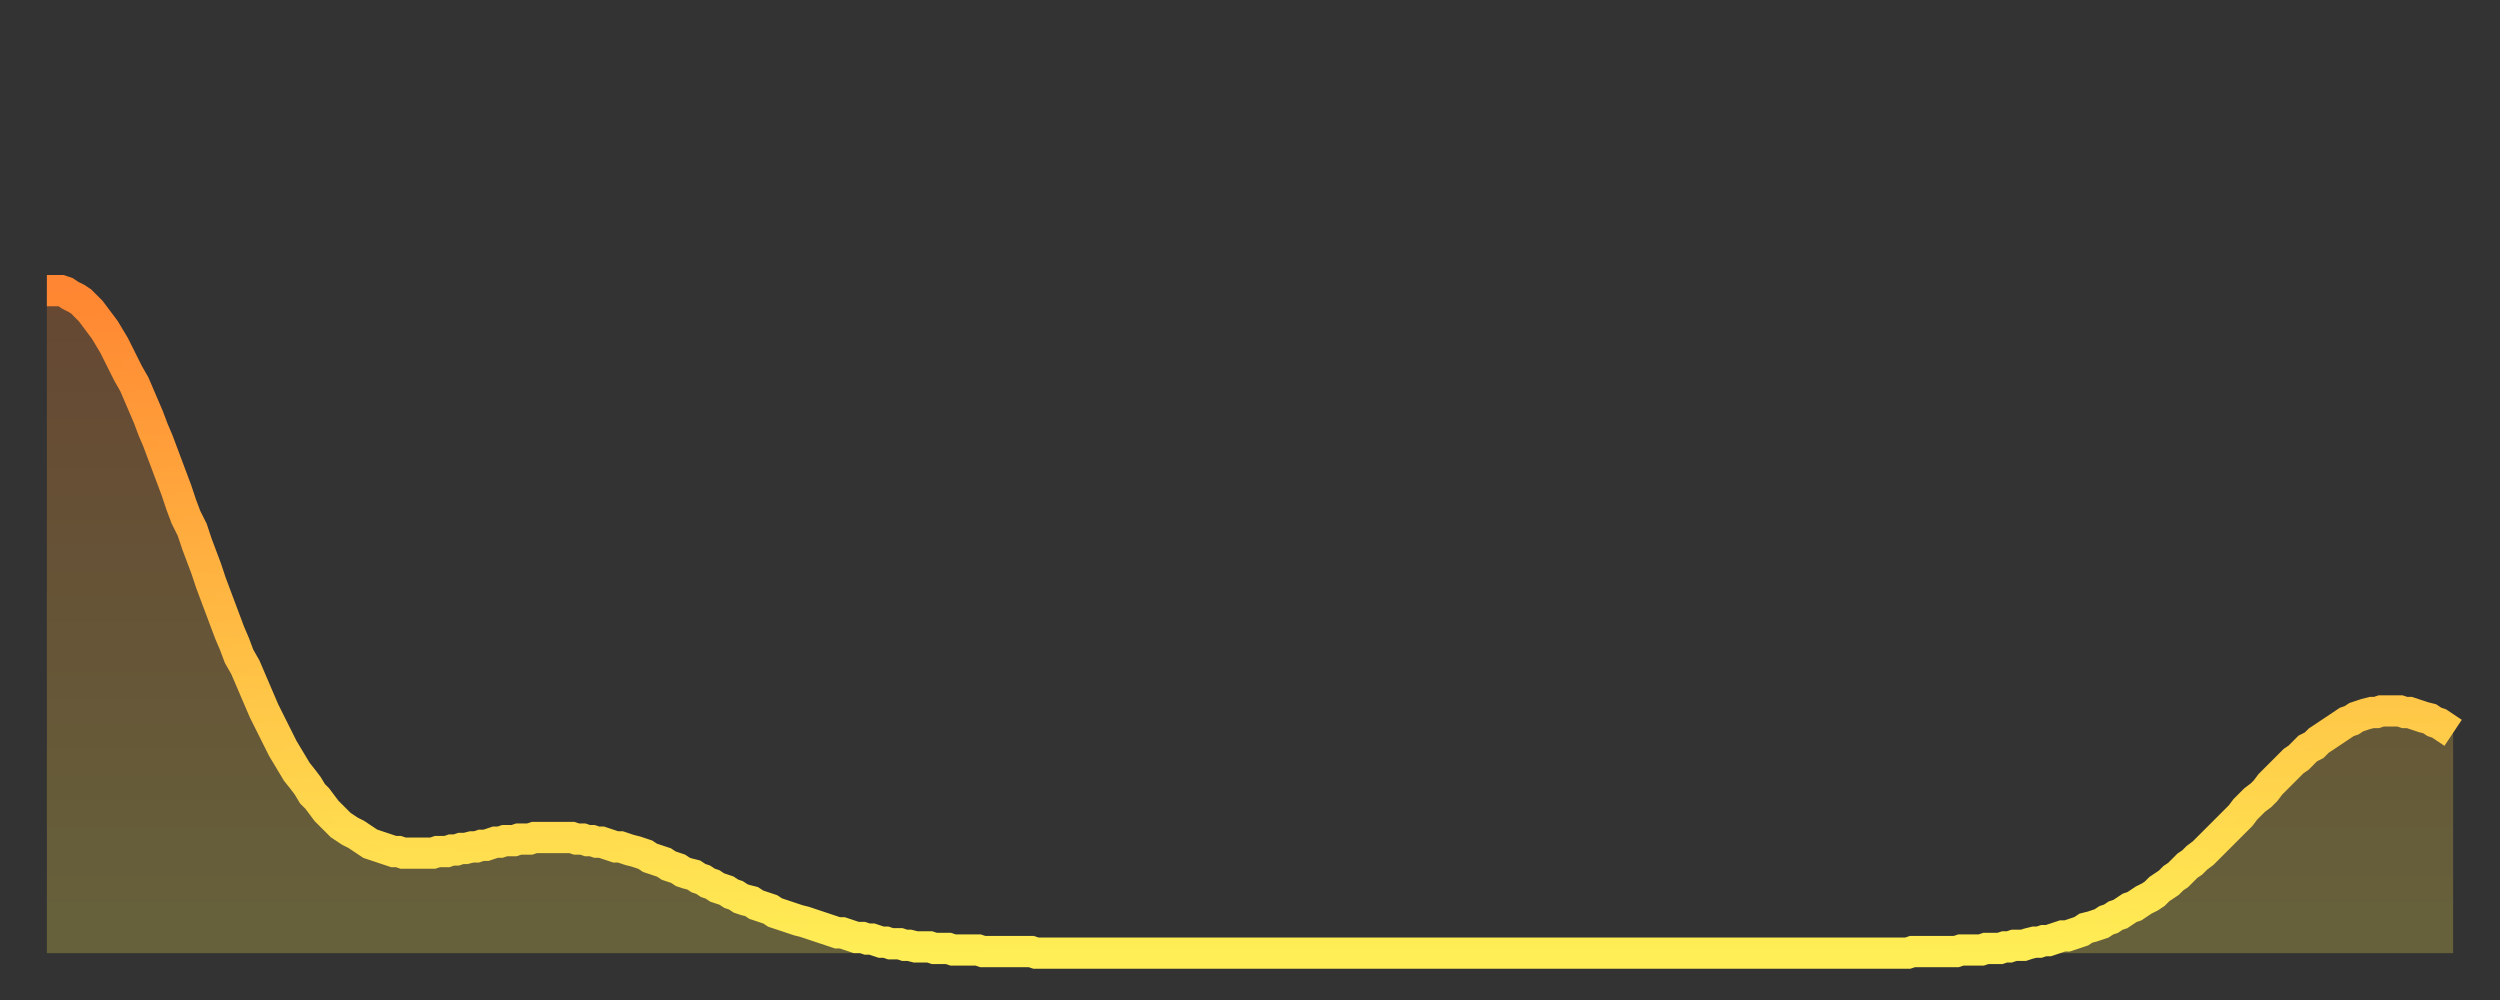
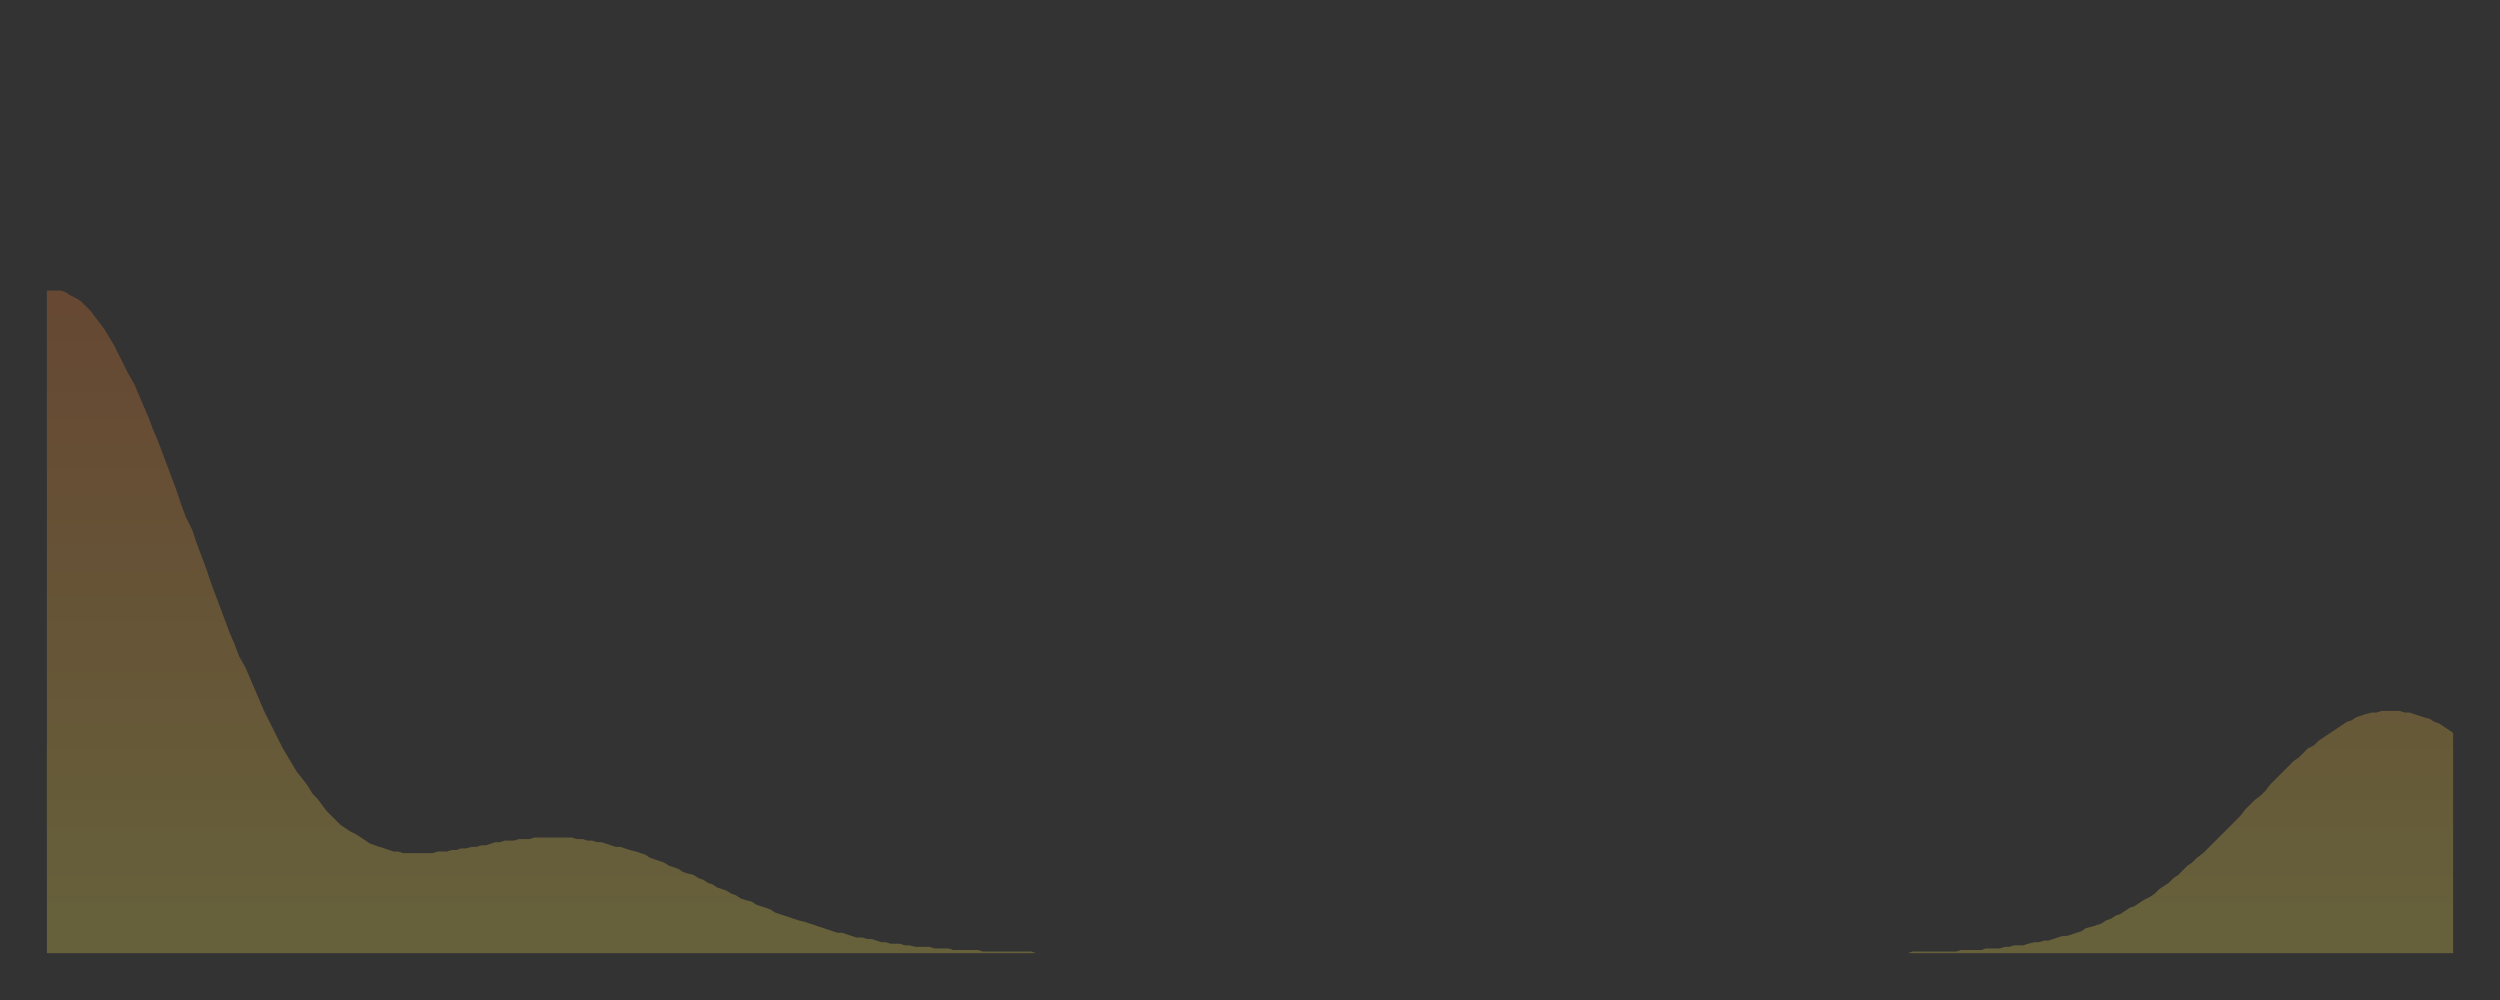
<svg xmlns="http://www.w3.org/2000/svg" baseProfile="full" height="64" version="1.1" width="160">
  <rect width="100%" height="100%" fill="#333333" stroke="none" />
  <defs>
    <linearGradient id="id55054" x1="0" x2="0" y1="0" y2="1">
      <stop offset="0%" stop-color="#ff8632" />
      <stop offset="50%" stop-color="#ffba43" />
      <stop offset="100%" stop-color="#ffee55" />
    </linearGradient>
  </defs>
  <g transform="translate(3,3)">
    <g>
-       <path d="M 0.0 15.6 L 0.3 15.6 0.6 15.6 0.9 15.6 1.2 15.7 1.5 15.9 1.9 16.1 2.2 16.3 2.5 16.6 2.8 16.9 3.1 17.3 3.4 17.7 3.7 18.1 4.0 18.6 4.3 19.1 4.6 19.7 4.9 20.3 5.2 20.9 5.6 21.6 5.9 22.3 6.2 23.0 6.5 23.7 6.8 24.5 7.1 25.2 7.4 26.0 7.7 26.8 8.0 27.6 8.3 28.4 8.6 29.3 8.9 30.1 9.3 30.9 9.6 31.8 9.9 32.6 10.2 33.4 10.5 34.3 10.8 35.1 11.1 35.9 11.4 36.7 11.7 37.5 12.0 38.2 12.3 39.0 12.7 39.7 13.0 40.4 13.3 41.1 13.6 41.8 13.9 42.5 14.2 43.1 14.5 43.7 14.8 44.3 15.1 44.9 15.4 45.4 15.7 45.9 16.0 46.4 16.4 46.9 16.7 47.3 17.0 47.8 17.3 48.1 17.6 48.5 17.9 48.9 18.2 49.2 18.5 49.5 18.8 49.8 19.1 50.0 19.4 50.2 19.8 50.4 20.1 50.6 20.4 50.8 20.7 51.0 21.0 51.1 21.3 51.2 21.6 51.3 21.9 51.4 22.2 51.5 22.5 51.5 22.8 51.6 23.1 51.6 23.5 51.6 23.8 51.6 24.1 51.6 24.4 51.6 24.7 51.6 25.0 51.5 25.3 51.5 25.6 51.5 25.9 51.4 26.2 51.4 26.5 51.3 26.8 51.3 27.2 51.2 27.5 51.2 27.8 51.1 28.1 51.1 28.4 51.0 28.7 50.9 29.0 50.9 29.3 50.8 29.6 50.8 29.9 50.8 30.2 50.7 30.6 50.7 30.9 50.7 31.2 50.6 31.5 50.6 31.8 50.6 32.1 50.6 32.4 50.6 32.7 50.6 33.0 50.6 33.3 50.6 33.6 50.6 33.9 50.7 34.3 50.7 34.6 50.8 34.9 50.8 35.2 50.9 35.5 50.9 35.8 51.0 36.1 51.1 36.4 51.2 36.7 51.2 37.0 51.3 37.3 51.4 37.7 51.5 38.0 51.6 38.3 51.7 38.6 51.9 38.9 52.0 39.2 52.1 39.5 52.2 39.8 52.4 40.1 52.5 40.4 52.6 40.7 52.8 41.0 52.9 41.4 53.0 41.7 53.2 42.0 53.3 42.3 53.5 42.6 53.6 42.9 53.8 43.2 53.9 43.5 54.0 43.8 54.2 44.1 54.3 44.4 54.5 44.7 54.6 45.1 54.7 45.4 54.9 45.7 55.0 46.0 55.1 46.3 55.2 46.6 55.4 46.9 55.5 47.2 55.6 47.5 55.7 47.8 55.8 48.1 55.9 48.5 56.0 48.8 56.1 49.1 56.2 49.4 56.3 49.7 56.4 50.0 56.5 50.3 56.6 50.6 56.7 50.9 56.7 51.2 56.8 51.5 56.9 51.8 57.0 52.2 57.0 52.5 57.1 52.8 57.1 53.1 57.2 53.4 57.3 53.7 57.3 54.0 57.4 54.3 57.4 54.6 57.4 54.9 57.5 55.2 57.5 55.6 57.6 55.9 57.6 56.2 57.6 56.5 57.6 56.8 57.7 57.1 57.7 57.4 57.7 57.7 57.7 58.0 57.8 58.3 57.8 58.6 57.8 58.9 57.8 59.3 57.8 59.6 57.8 59.9 57.9 60.2 57.9 60.5 57.9 60.8 57.9 61.1 57.9 61.4 57.9 61.7 57.9 62.0 57.9 62.3 57.9 62.6 57.9 63.0 57.9 63.3 58.0 63.6 58.0 63.9 58.0 64.2 58.0 64.5 58.0 64.8 58.0 65.1 58.0 65.4 58.0 65.7 58.0 66.0 58.0 66.4 58.0 66.7 58.0 67.0 58.0 67.3 58.0 67.6 58.0 67.9 58.0 68.2 58.0 68.5 58.0 68.8 58.0 69.1 58.0 69.4 58.0 69.7 58.0 70.1 58.0 70.4 58.0 70.7 58.0 71.0 58.0 71.3 58.0 71.6 58.0 71.9 58.0 72.2 58.0 72.5 58.0 72.8 58.0 73.1 58.0 73.5 58.0 73.8 58.0 74.1 58.0 74.4 58.0 74.7 58.0 75.0 58.0 75.3 58.0 75.6 58.0 75.9 58.0 76.2 58.0 76.5 58.0 76.8 58.0 77.2 58.0 77.5 58.0 77.8 58.0 78.1 58.0 78.4 58.0 78.7 58.0 79.0 58.0 79.3 58.0 79.6 58.0 79.9 58.0 80.2 58.0 80.5 58.0 80.9 58.0 81.2 58.0 81.5 58.0 81.8 58.0 82.1 58.0 82.4 58.0 82.7 58.0 83.0 58.0 83.3 58.0 83.6 58.0 83.9 58.0 84.3 58.0 84.6 58.0 84.9 58.0 85.2 58.0 85.5 58.0 85.8 58.0 86.1 58.0 86.4 58.0 86.7 58.0 87.0 58.0 87.3 58.0 87.6 58.0 88.0 58.0 88.3 58.0 88.6 58.0 88.9 58.0 89.2 58.0 89.5 58.0 89.8 58.0 90.1 58.0 90.4 58.0 90.7 58.0 91.0 58.0 91.4 58.0 91.7 58.0 92.0 58.0 92.3 58.0 92.6 58.0 92.9 58.0 93.2 58.0 93.5 58.0 93.8 58.0 94.1 58.0 94.4 58.0 94.7 58.0 95.1 58.0 95.4 58.0 95.7 58.0 96.0 58.0 96.3 58.0 96.6 58.0 96.9 58.0 97.2 58.0 97.5 58.0 97.8 58.0 98.1 58.0 98.4 58.0 98.8 58.0 99.1 58.0 99.4 58.0 99.7 58.0 100.0 58.0 100.3 58.0 100.6 58.0 100.9 58.0 101.2 58.0 101.5 58.0 101.8 58.0 102.2 58.0 102.5 58.0 102.8 58.0 103.1 58.0 103.4 58.0 103.7 58.0 104.0 58.0 104.3 58.0 104.6 58.0 104.9 58.0 105.2 58.0 105.5 58.0 105.9 58.0 106.2 58.0 106.5 58.0 106.8 58.0 107.1 58.0 107.4 58.0 107.7 58.0 108.0 58.0 108.3 58.0 108.6 58.0 108.9 58.0 109.3 58.0 109.6 58.0 109.9 58.0 110.2 58.0 110.5 58.0 110.8 58.0 111.1 58.0 111.4 58.0 111.7 58.0 112.0 58.0 112.3 58.0 112.6 58.0 113.0 58.0 113.3 58.0 113.6 58.0 113.9 58.0 114.2 58.0 114.5 58.0 114.8 58.0 115.1 58.0 115.4 58.0 115.7 58.0 116.0 58.0 116.3 58.0 116.7 58.0 117.0 58.0 117.3 58.0 117.6 58.0 117.9 58.0 118.2 58.0 118.5 58.0 118.8 58.0 119.1 58.0 119.4 57.9 119.7 57.9 120.1 57.9 120.4 57.9 120.7 57.9 121.0 57.9 121.3 57.9 121.6 57.9 121.9 57.9 122.2 57.9 122.5 57.8 122.8 57.8 123.1 57.8 123.4 57.8 123.8 57.8 124.1 57.7 124.4 57.7 124.7 57.7 125.0 57.7 125.3 57.6 125.6 57.6 125.9 57.5 126.2 57.5 126.5 57.5 126.8 57.4 127.2 57.3 127.5 57.3 127.8 57.2 128.1 57.2 128.4 57.1 128.7 57.0 129.0 56.9 129.3 56.9 129.6 56.8 129.9 56.7 130.2 56.6 130.5 56.4 130.9 56.3 131.2 56.2 131.5 56.1 131.8 55.9 132.1 55.8 132.4 55.6 132.7 55.5 133.0 55.3 133.3 55.1 133.6 55.0 133.9 54.8 134.2 54.6 134.6 54.4 134.9 54.2 135.2 53.9 135.5 53.7 135.8 53.5 136.1 53.2 136.4 53.0 136.7 52.7 137.0 52.4 137.3 52.2 137.6 51.9 138.0 51.6 138.3 51.3 138.6 51.0 138.9 50.7 139.2 50.4 139.5 50.1 139.8 49.8 140.1 49.5 140.4 49.2 140.7 48.8 141.0 48.5 141.3 48.2 141.7 47.9 142.0 47.6 142.3 47.2 142.6 46.9 142.9 46.6 143.2 46.3 143.5 46.0 143.8 45.7 144.1 45.5 144.4 45.2 144.7 44.9 145.1 44.7 145.4 44.4 145.7 44.2 146.0 44.0 146.3 43.8 146.6 43.6 146.9 43.4 147.2 43.2 147.5 43.1 147.8 42.9 148.1 42.8 148.4 42.7 148.8 42.6 149.1 42.6 149.4 42.5 149.7 42.5 150.0 42.5 150.3 42.5 150.6 42.5 150.9 42.6 151.2 42.6 151.5 42.7 151.8 42.8 152.1 42.9 152.5 43.0 152.8 43.2 153.1 43.3 153.4 43.5 153.7 43.7 154.0 43.9" fill="none" id="graph-curve" opacity="1" stroke="url(#id55054)" stroke-width="2" />
      <path d="M 0 58 L 0.0 15.6 0.3 15.6 0.6 15.6 0.9 15.6 1.2 15.7 1.5 15.9 1.9 16.1 2.2 16.3 2.5 16.6 2.8 16.9 3.1 17.3 3.4 17.7 3.7 18.1 4.0 18.6 4.3 19.1 4.6 19.7 4.9 20.3 5.2 20.9 5.6 21.6 5.9 22.3 6.2 23.0 6.5 23.7 6.8 24.5 7.1 25.2 7.4 26.0 7.7 26.8 8.0 27.6 8.3 28.4 8.6 29.3 8.9 30.1 9.3 30.9 9.6 31.8 9.9 32.6 10.2 33.4 10.5 34.3 10.8 35.1 11.1 35.9 11.4 36.7 11.7 37.5 12.0 38.2 12.3 39.0 12.7 39.7 13.0 40.4 13.3 41.1 13.6 41.8 13.9 42.5 14.2 43.1 14.5 43.7 14.8 44.3 15.1 44.9 15.4 45.4 15.7 45.9 16.0 46.4 16.4 46.9 16.7 47.3 17.0 47.8 17.3 48.1 17.6 48.5 17.9 48.9 18.2 49.2 18.5 49.5 18.8 49.8 19.1 50.0 19.4 50.2 19.8 50.4 20.1 50.6 20.4 50.8 20.7 51.0 21.0 51.1 21.3 51.2 21.6 51.3 21.9 51.4 22.2 51.5 22.5 51.5 22.8 51.6 23.1 51.6 23.5 51.6 23.8 51.6 24.1 51.6 24.4 51.6 24.7 51.6 25.0 51.5 25.3 51.5 25.6 51.5 25.9 51.4 26.2 51.4 26.5 51.3 26.8 51.3 27.2 51.2 27.5 51.2 27.8 51.1 28.1 51.1 28.4 51.0 28.7 50.9 29.0 50.9 29.3 50.8 29.6 50.8 29.9 50.8 30.2 50.7 30.6 50.7 30.9 50.7 31.2 50.6 31.5 50.6 31.8 50.6 32.1 50.6 32.4 50.6 32.7 50.6 33.0 50.6 33.3 50.6 33.6 50.6 33.9 50.7 34.3 50.7 34.6 50.8 34.9 50.8 35.2 50.9 35.5 50.9 35.8 51.0 36.1 51.1 36.4 51.2 36.7 51.2 37.0 51.3 37.3 51.4 37.7 51.5 38.0 51.6 38.3 51.7 38.6 51.9 38.9 52.0 39.2 52.1 39.5 52.2 39.8 52.4 40.1 52.5 40.4 52.6 40.7 52.8 41.0 52.9 41.4 53.0 41.7 53.2 42.0 53.3 42.3 53.5 42.6 53.6 42.9 53.8 43.2 53.9 43.5 54.0 43.8 54.2 44.1 54.3 44.4 54.5 44.7 54.6 45.1 54.7 45.4 54.9 45.7 55.0 46.0 55.1 46.3 55.2 46.6 55.4 46.9 55.5 47.2 55.6 47.5 55.7 47.8 55.8 48.1 55.9 48.5 56.0 48.8 56.1 49.1 56.2 49.4 56.3 49.7 56.4 50.0 56.5 50.3 56.6 50.6 56.7 50.9 56.7 51.2 56.8 51.5 56.9 51.8 57.0 52.2 57.0 52.5 57.1 52.8 57.1 53.1 57.2 53.4 57.3 53.7 57.3 54.0 57.4 54.3 57.4 54.6 57.4 54.9 57.5 55.2 57.5 55.6 57.6 55.9 57.6 56.2 57.6 56.5 57.6 56.8 57.7 57.1 57.7 57.4 57.7 57.7 57.7 58.0 57.8 58.3 57.8 58.6 57.8 58.9 57.8 59.3 57.8 59.6 57.8 59.9 57.9 60.2 57.9 60.5 57.9 60.8 57.9 61.1 57.9 61.4 57.9 61.7 57.9 62.0 57.9 62.3 57.9 62.6 57.9 63.0 57.9 63.3 58.0 63.6 58.0 63.9 58.0 64.2 58.0 64.5 58.0 64.8 58.0 65.1 58.0 65.4 58.0 65.7 58.0 66.0 58.0 66.4 58.0 66.7 58.0 67.0 58.0 67.3 58.0 67.6 58.0 67.9 58.0 68.2 58.0 68.5 58.0 68.8 58.0 69.1 58.0 69.4 58.0 69.7 58.0 70.1 58.0 70.4 58.0 70.7 58.0 71.0 58.0 71.3 58.0 71.6 58.0 71.9 58.0 72.2 58.0 72.5 58.0 72.8 58.0 73.1 58.0 73.5 58.0 73.8 58.0 74.1 58.0 74.4 58.0 74.7 58.0 75.0 58.0 75.3 58.0 75.6 58.0 75.9 58.0 76.2 58.0 76.5 58.0 76.8 58.0 77.2 58.0 77.5 58.0 77.8 58.0 78.1 58.0 78.4 58.0 78.7 58.0 79.0 58.0 79.3 58.0 79.6 58.0 79.9 58.0 80.2 58.0 80.5 58.0 80.9 58.0 81.2 58.0 81.5 58.0 81.8 58.0 82.1 58.0 82.4 58.0 82.7 58.0 83.0 58.0 83.3 58.0 83.6 58.0 83.9 58.0 84.3 58.0 84.6 58.0 84.9 58.0 85.2 58.0 85.5 58.0 85.8 58.0 86.1 58.0 86.4 58.0 86.7 58.0 87.0 58.0 87.3 58.0 87.6 58.0 88.0 58.0 88.3 58.0 88.6 58.0 88.9 58.0 89.2 58.0 89.5 58.0 89.8 58.0 90.1 58.0 90.4 58.0 90.7 58.0 91.0 58.0 91.4 58.0 91.7 58.0 92.0 58.0 92.3 58.0 92.6 58.0 92.9 58.0 93.2 58.0 93.5 58.0 93.8 58.0 94.1 58.0 94.4 58.0 94.7 58.0 95.1 58.0 95.4 58.0 95.7 58.0 96.0 58.0 96.3 58.0 96.6 58.0 96.9 58.0 97.2 58.0 97.5 58.0 97.8 58.0 98.1 58.0 98.4 58.0 98.8 58.0 99.1 58.0 99.4 58.0 99.7 58.0 100.0 58.0 100.3 58.0 100.6 58.0 100.9 58.0 101.2 58.0 101.5 58.0 101.8 58.0 102.2 58.0 102.5 58.0 102.8 58.0 103.1 58.0 103.4 58.0 103.7 58.0 104.0 58.0 104.3 58.0 104.6 58.0 104.9 58.0 105.2 58.0 105.5 58.0 105.9 58.0 106.2 58.0 106.5 58.0 106.8 58.0 107.1 58.0 107.4 58.0 107.7 58.0 108.0 58.0 108.3 58.0 108.6 58.0 108.9 58.0 109.3 58.0 109.6 58.0 109.9 58.0 110.2 58.0 110.5 58.0 110.8 58.0 111.1 58.0 111.4 58.0 111.7 58.0 112.0 58.0 112.3 58.0 112.6 58.0 113.0 58.0 113.3 58.0 113.6 58.0 113.9 58.0 114.2 58.0 114.5 58.0 114.8 58.0 115.1 58.0 115.4 58.0 115.7 58.0 116.0 58.0 116.3 58.0 116.7 58.0 117.0 58.0 117.3 58.0 117.6 58.0 117.9 58.0 118.2 58.0 118.5 58.0 118.8 58.0 119.1 58.0 119.4 57.9 119.7 57.9 120.1 57.9 120.4 57.9 120.7 57.9 121.0 57.9 121.3 57.9 121.6 57.9 121.9 57.9 122.2 57.9 122.5 57.8 122.8 57.8 123.1 57.8 123.4 57.8 123.8 57.8 124.1 57.7 124.4 57.7 124.7 57.7 125.0 57.7 125.3 57.6 125.6 57.6 125.9 57.5 126.2 57.5 126.5 57.5 126.8 57.4 127.2 57.3 127.5 57.3 127.8 57.2 128.1 57.2 128.4 57.1 128.7 57.0 129.0 56.9 129.3 56.9 129.6 56.8 129.9 56.7 130.2 56.6 130.5 56.4 130.9 56.3 131.2 56.2 131.5 56.1 131.8 55.9 132.1 55.8 132.4 55.6 132.7 55.5 133.0 55.3 133.3 55.1 133.6 55.0 133.9 54.8 134.2 54.6 134.6 54.4 134.9 54.2 135.2 53.9 135.5 53.7 135.8 53.5 136.1 53.2 136.4 53.0 136.7 52.7 137.0 52.4 137.3 52.2 137.6 51.9 138.0 51.6 138.3 51.3 138.6 51.0 138.9 50.7 139.2 50.4 139.5 50.1 139.8 49.8 140.1 49.5 140.4 49.2 140.7 48.8 141.0 48.5 141.3 48.2 141.7 47.9 142.0 47.6 142.3 47.2 142.6 46.9 142.9 46.6 143.2 46.3 143.5 46.0 143.8 45.7 144.1 45.5 144.4 45.2 144.7 44.9 145.1 44.7 145.4 44.4 145.7 44.2 146.0 44.0 146.3 43.8 146.6 43.6 146.9 43.4 147.2 43.2 147.5 43.1 147.8 42.9 148.1 42.8 148.4 42.7 148.8 42.6 149.1 42.6 149.4 42.5 149.7 42.5 150.0 42.5 150.3 42.5 150.6 42.5 150.9 42.6 151.2 42.6 151.5 42.7 151.8 42.8 152.1 42.9 152.5 43.0 152.8 43.2 153.1 43.3 153.4 43.5 153.7 43.7 154.0 43.9 154 58" fill="url(#id55054)" fill-opacity=".25" id="graph-shadow" />
    </g>
  </g>
</svg>